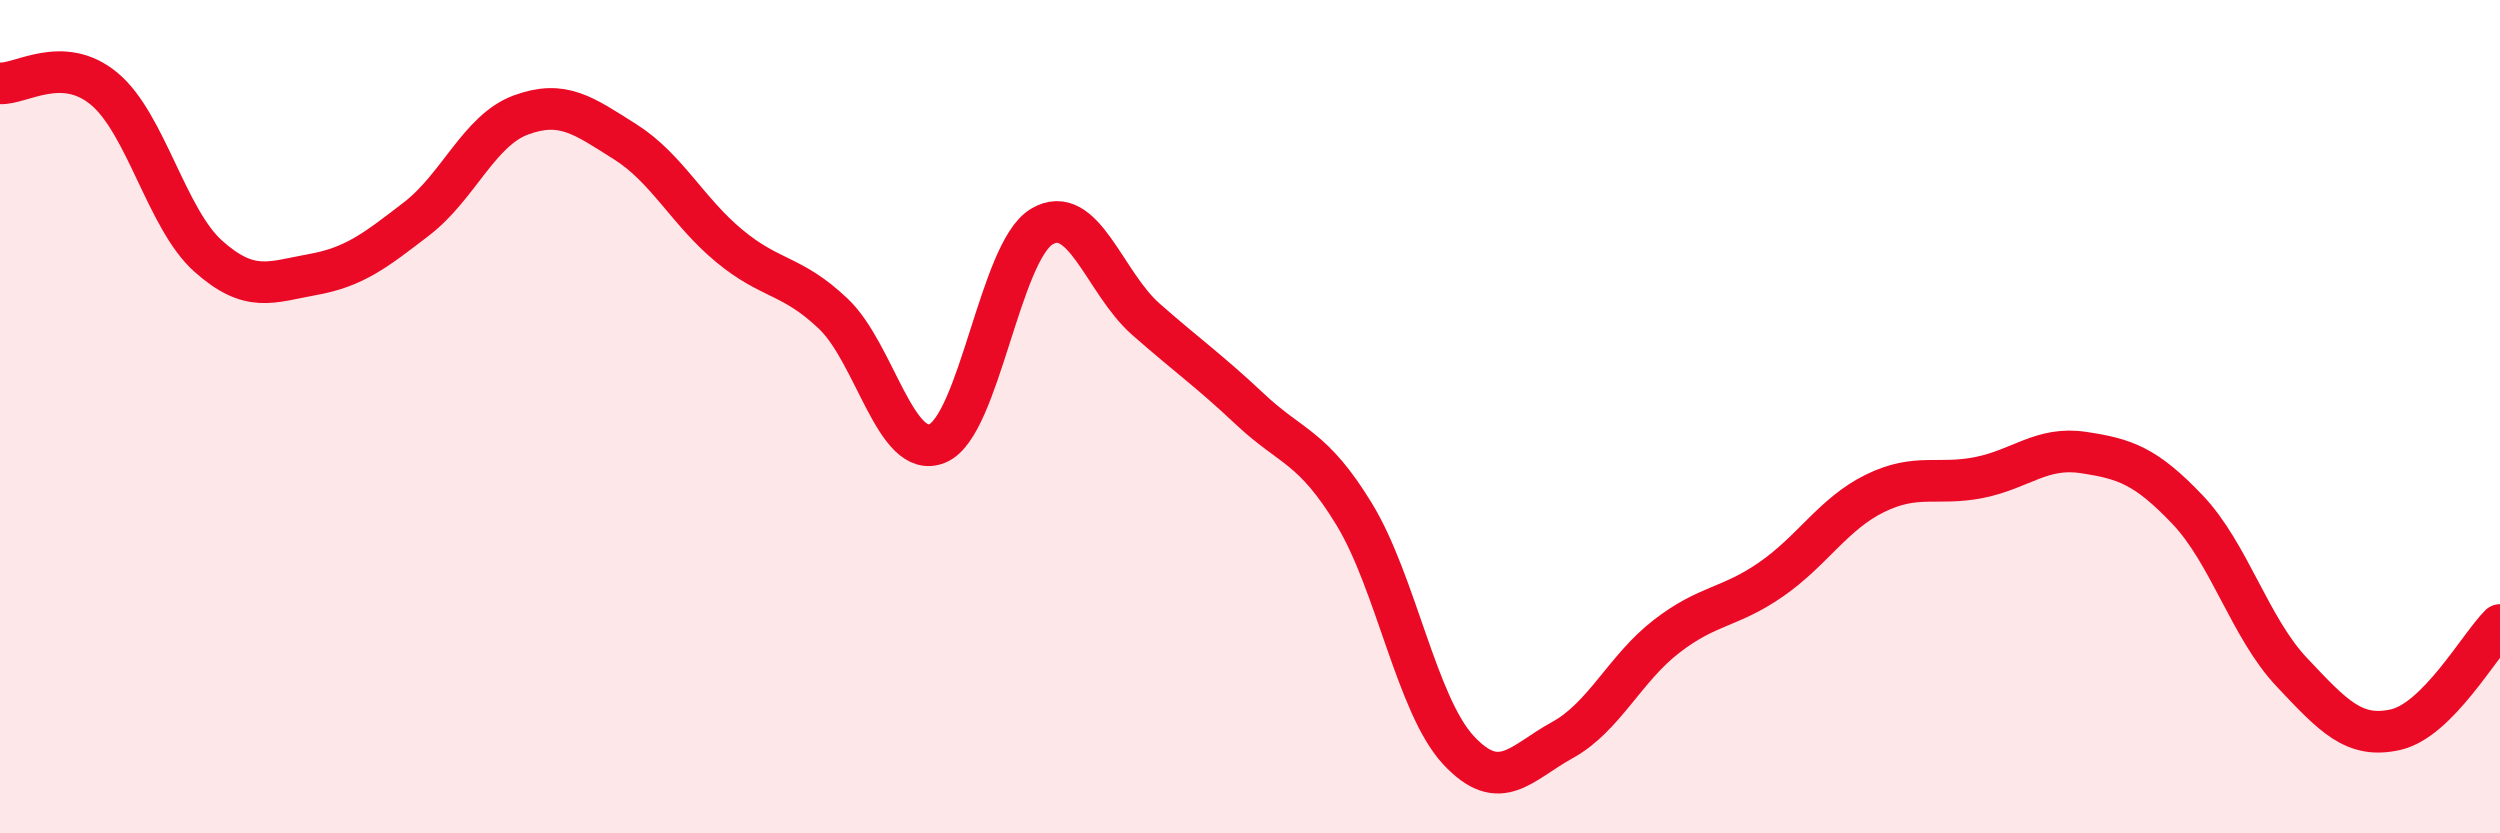
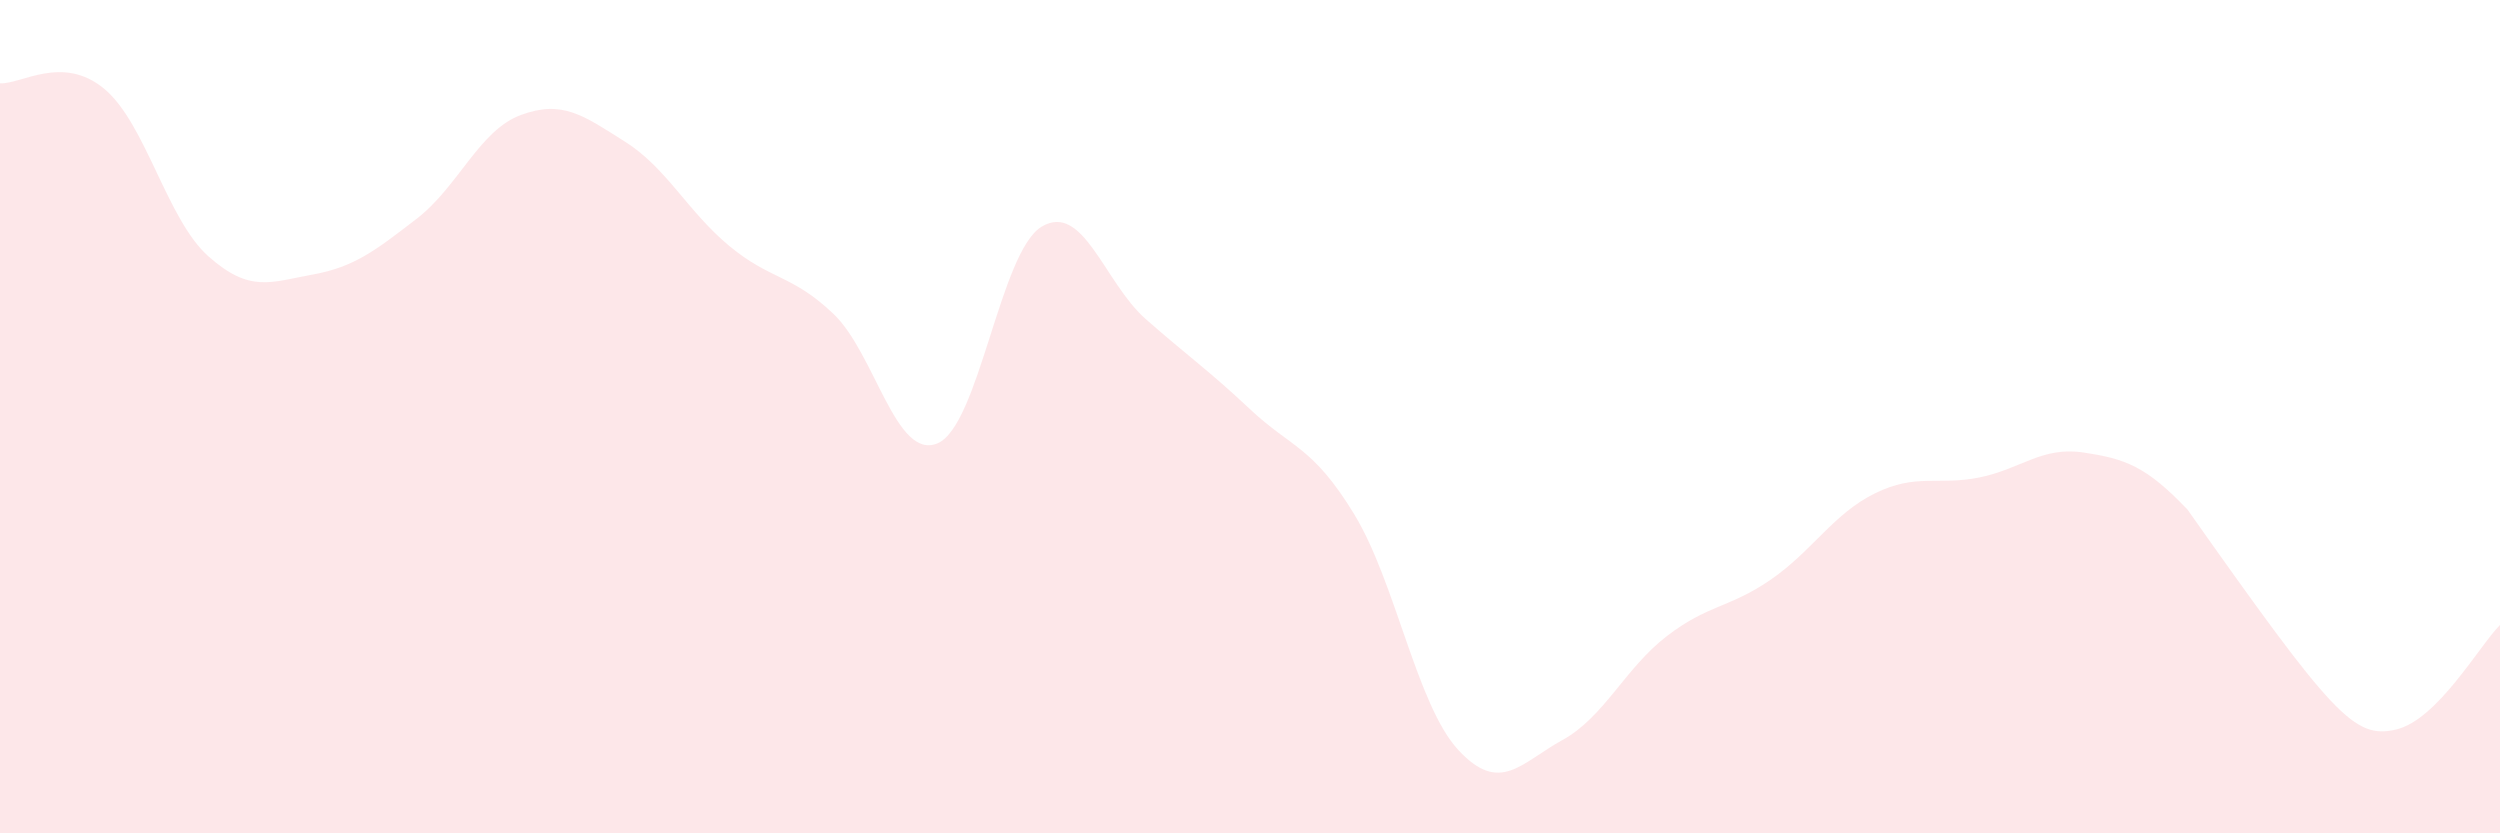
<svg xmlns="http://www.w3.org/2000/svg" width="60" height="20" viewBox="0 0 60 20">
-   <path d="M 0,2 C 0.5,2.03 1.5,1.3 2.5,2.13 C 3.5,2.96 4,5.26 5,6.15 C 6,7.04 6.5,6.77 7.5,6.59 C 8.5,6.41 9,6.02 10,5.25 C 11,4.48 11.5,3.13 12.5,2.76 C 13.5,2.39 14,2.77 15,3.4 C 16,4.03 16.5,5.07 17.5,5.9 C 18.5,6.73 19,6.58 20,7.53 C 21,8.48 21.5,11.06 22.5,10.64 C 23.5,10.22 24,6.04 25,5.44 C 26,4.84 26.5,6.78 27.5,7.66 C 28.5,8.54 29,8.88 30,9.82 C 31,10.76 31.5,10.7 32.5,12.34 C 33.5,13.98 34,16.92 35,18 C 36,19.08 36.5,18.31 37.5,17.76 C 38.5,17.21 39,16.04 40,15.27 C 41,14.5 41.5,14.6 42.5,13.91 C 43.5,13.22 44,12.33 45,11.84 C 46,11.35 46.5,11.66 47.5,11.46 C 48.5,11.26 49,10.71 50,10.86 C 51,11.01 51.5,11.18 52.5,12.23 C 53.5,13.28 54,15.07 55,16.13 C 56,17.19 56.5,17.74 57.5,17.51 C 58.5,17.28 59.5,15.5 60,15L60 20L0 20Z" fill="#EB0A25" opacity="0.1" stroke-linecap="round" stroke-linejoin="round" />
-   <path d="M 0,2 C 0.5,2.03 1.5,1.3 2.5,2.13 C 3.5,2.96 4,5.26 5,6.15 C 6,7.04 6.5,6.77 7.5,6.59 C 8.5,6.41 9,6.02 10,5.25 C 11,4.48 11.5,3.13 12.5,2.76 C 13.5,2.39 14,2.77 15,3.4 C 16,4.03 16.5,5.07 17.5,5.9 C 18.5,6.73 19,6.58 20,7.53 C 21,8.48 21.5,11.06 22.5,10.64 C 23.5,10.22 24,6.04 25,5.44 C 26,4.84 26.5,6.78 27.5,7.66 C 28.5,8.54 29,8.88 30,9.82 C 31,10.76 31.5,10.7 32.5,12.34 C 33.5,13.98 34,16.92 35,18 C 36,19.08 36.5,18.31 37.5,17.76 C 38.5,17.21 39,16.04 40,15.27 C 41,14.5 41.5,14.6 42.5,13.91 C 43.5,13.22 44,12.33 45,11.84 C 46,11.35 46.5,11.66 47.5,11.46 C 48.5,11.26 49,10.71 50,10.86 C 51,11.01 51.5,11.18 52.5,12.23 C 53.5,13.28 54,15.07 55,16.13 C 56,17.19 56.5,17.74 57.5,17.51 C 58.5,17.28 59.5,15.5 60,15" stroke="#EB0A25" stroke-width="1" fill="none" stroke-linecap="round" stroke-linejoin="round" />
+   <path d="M 0,2 C 0.5,2.03 1.5,1.3 2.5,2.13 C 3.5,2.96 4,5.26 5,6.15 C 6,7.04 6.5,6.77 7.5,6.59 C 8.5,6.41 9,6.02 10,5.25 C 11,4.48 11.5,3.13 12.5,2.76 C 13.5,2.39 14,2.77 15,3.4 C 16,4.03 16.5,5.07 17.5,5.9 C 18.5,6.73 19,6.58 20,7.53 C 21,8.48 21.5,11.06 22.5,10.64 C 23.5,10.22 24,6.04 25,5.44 C 26,4.84 26.5,6.78 27.5,7.66 C 28.5,8.54 29,8.88 30,9.82 C 31,10.76 31.5,10.7 32.5,12.34 C 33.5,13.98 34,16.92 35,18 C 36,19.08 36.5,18.31 37.5,17.76 C 38.5,17.21 39,16.04 40,15.27 C 41,14.5 41.5,14.6 42.5,13.91 C 43.5,13.22 44,12.33 45,11.84 C 46,11.35 46.5,11.66 47.5,11.46 C 48.5,11.26 49,10.71 50,10.86 C 51,11.01 51.5,11.18 52.5,12.23 C 56,17.19 56.5,17.74 57.5,17.51 C 58.5,17.28 59.5,15.5 60,15L60 20L0 20Z" fill="#EB0A25" opacity="0.1" stroke-linecap="round" stroke-linejoin="round" />
</svg>